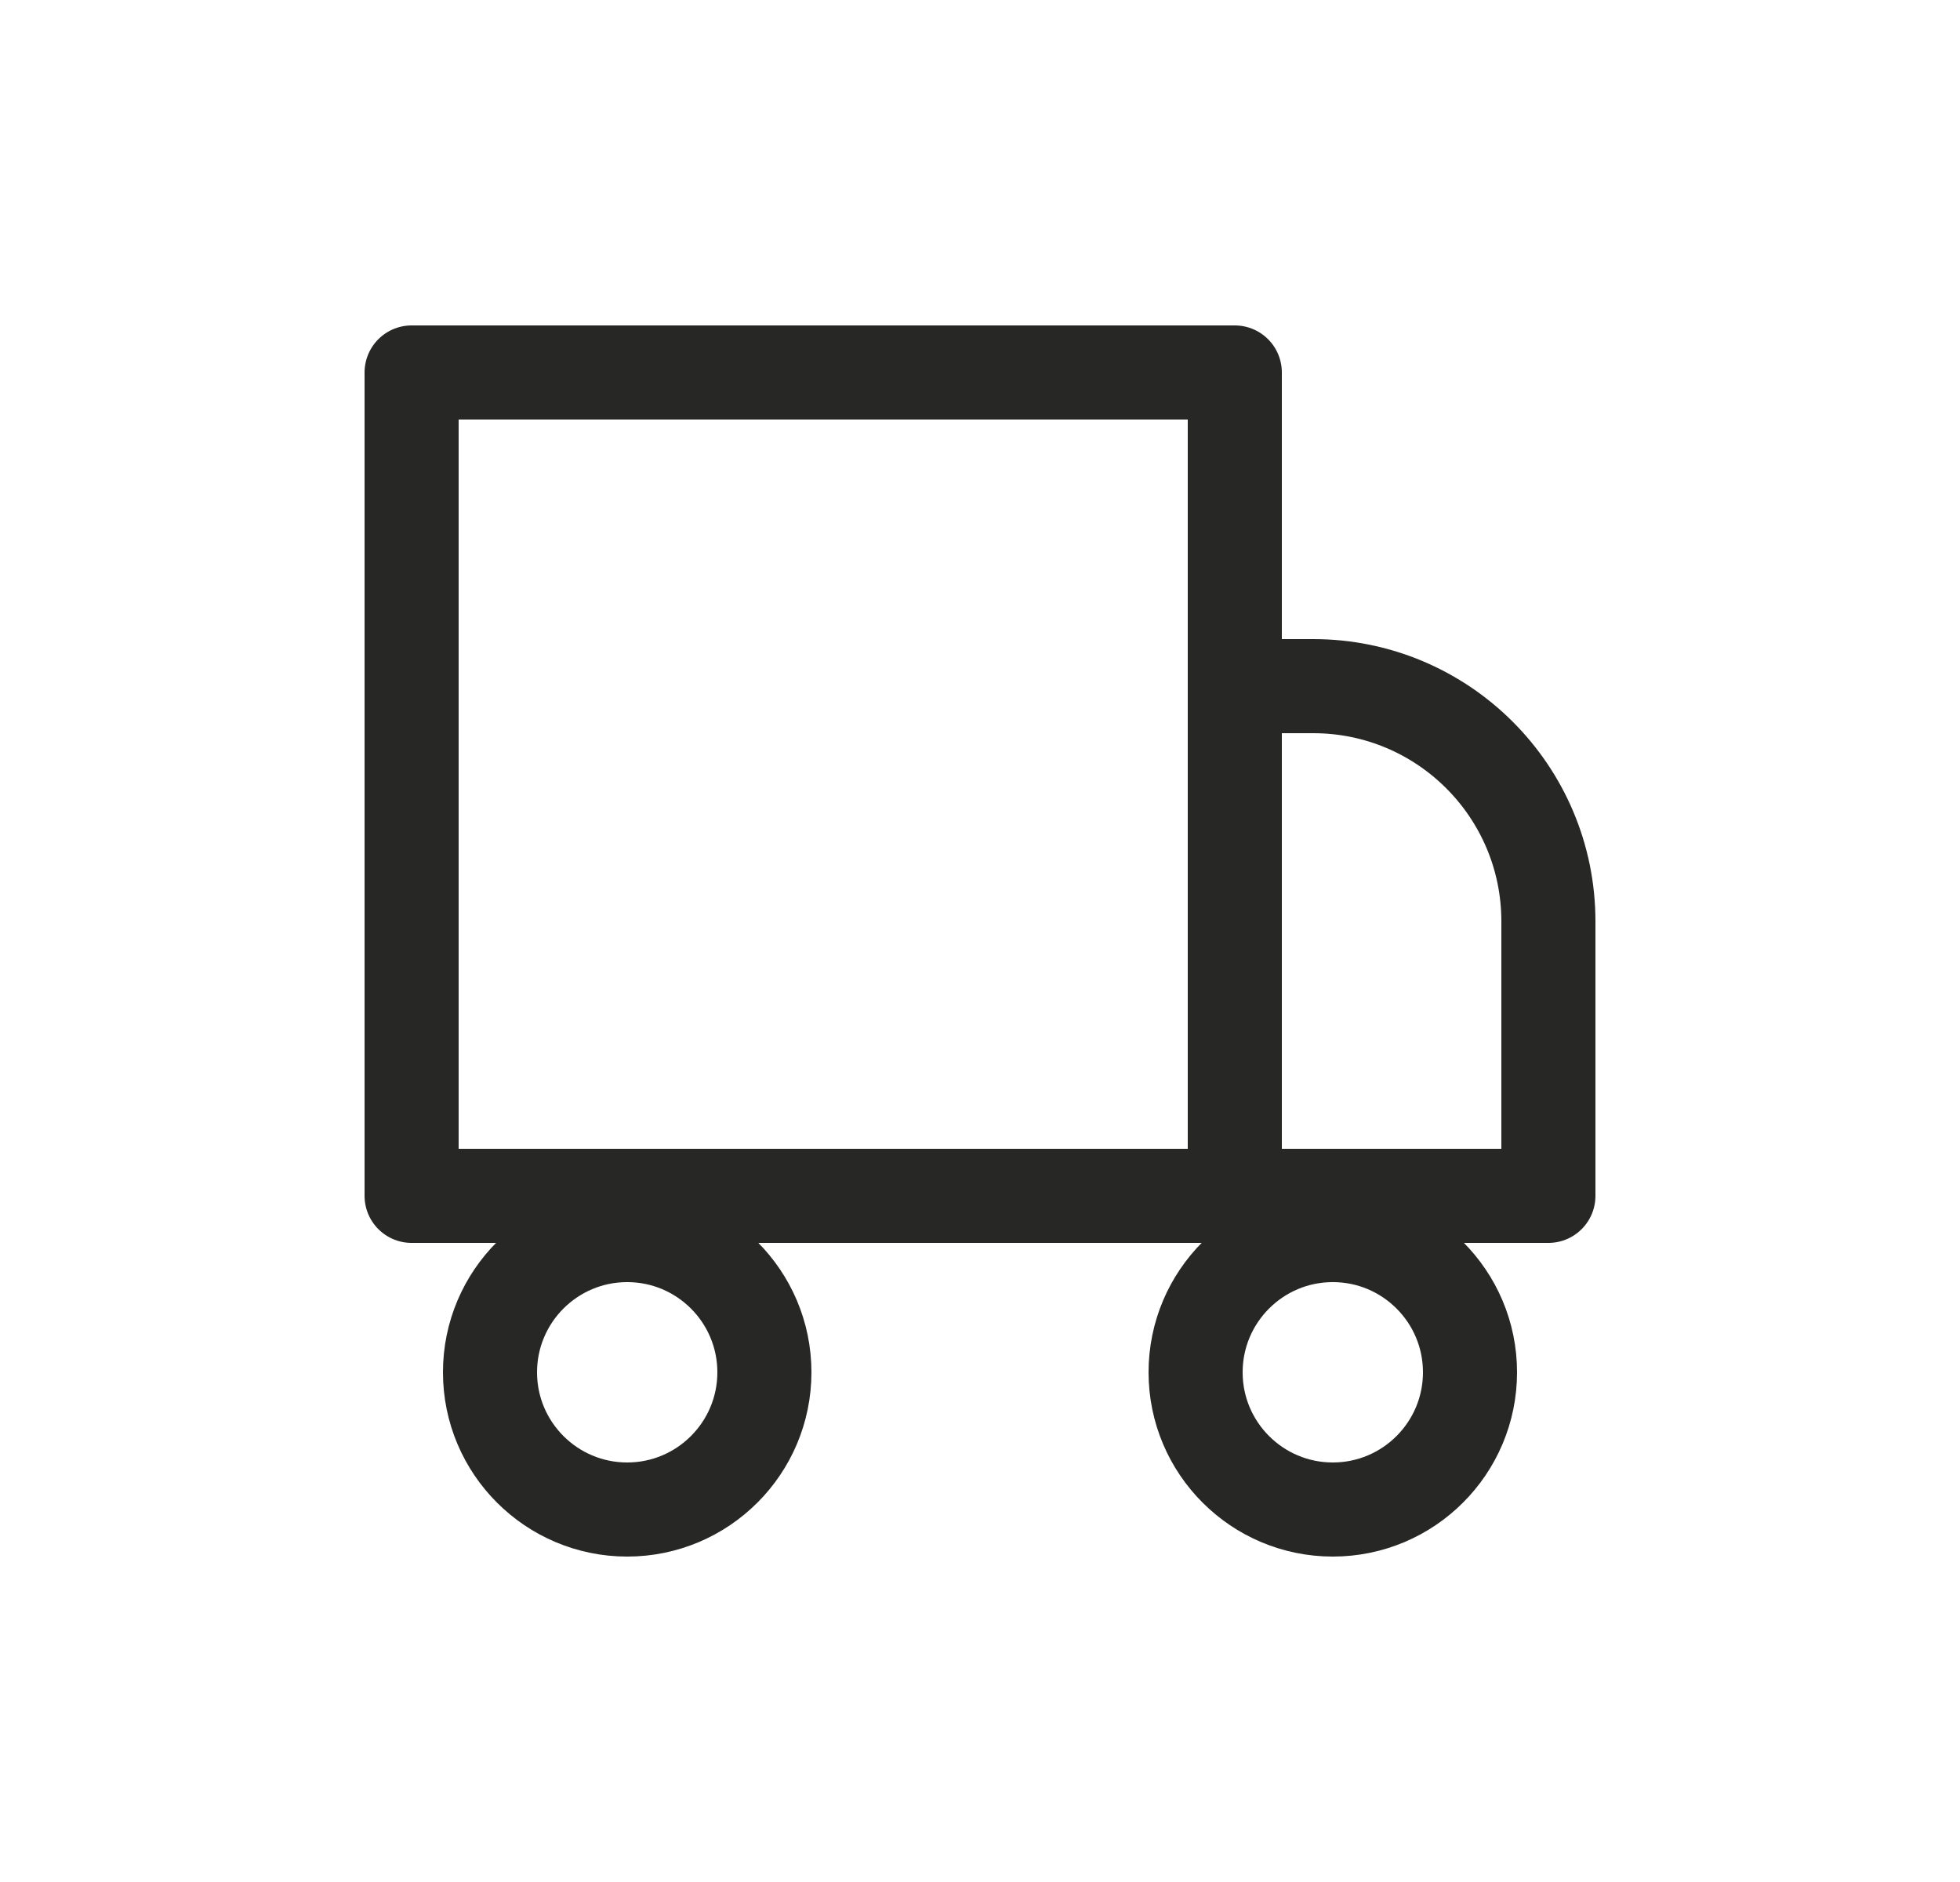
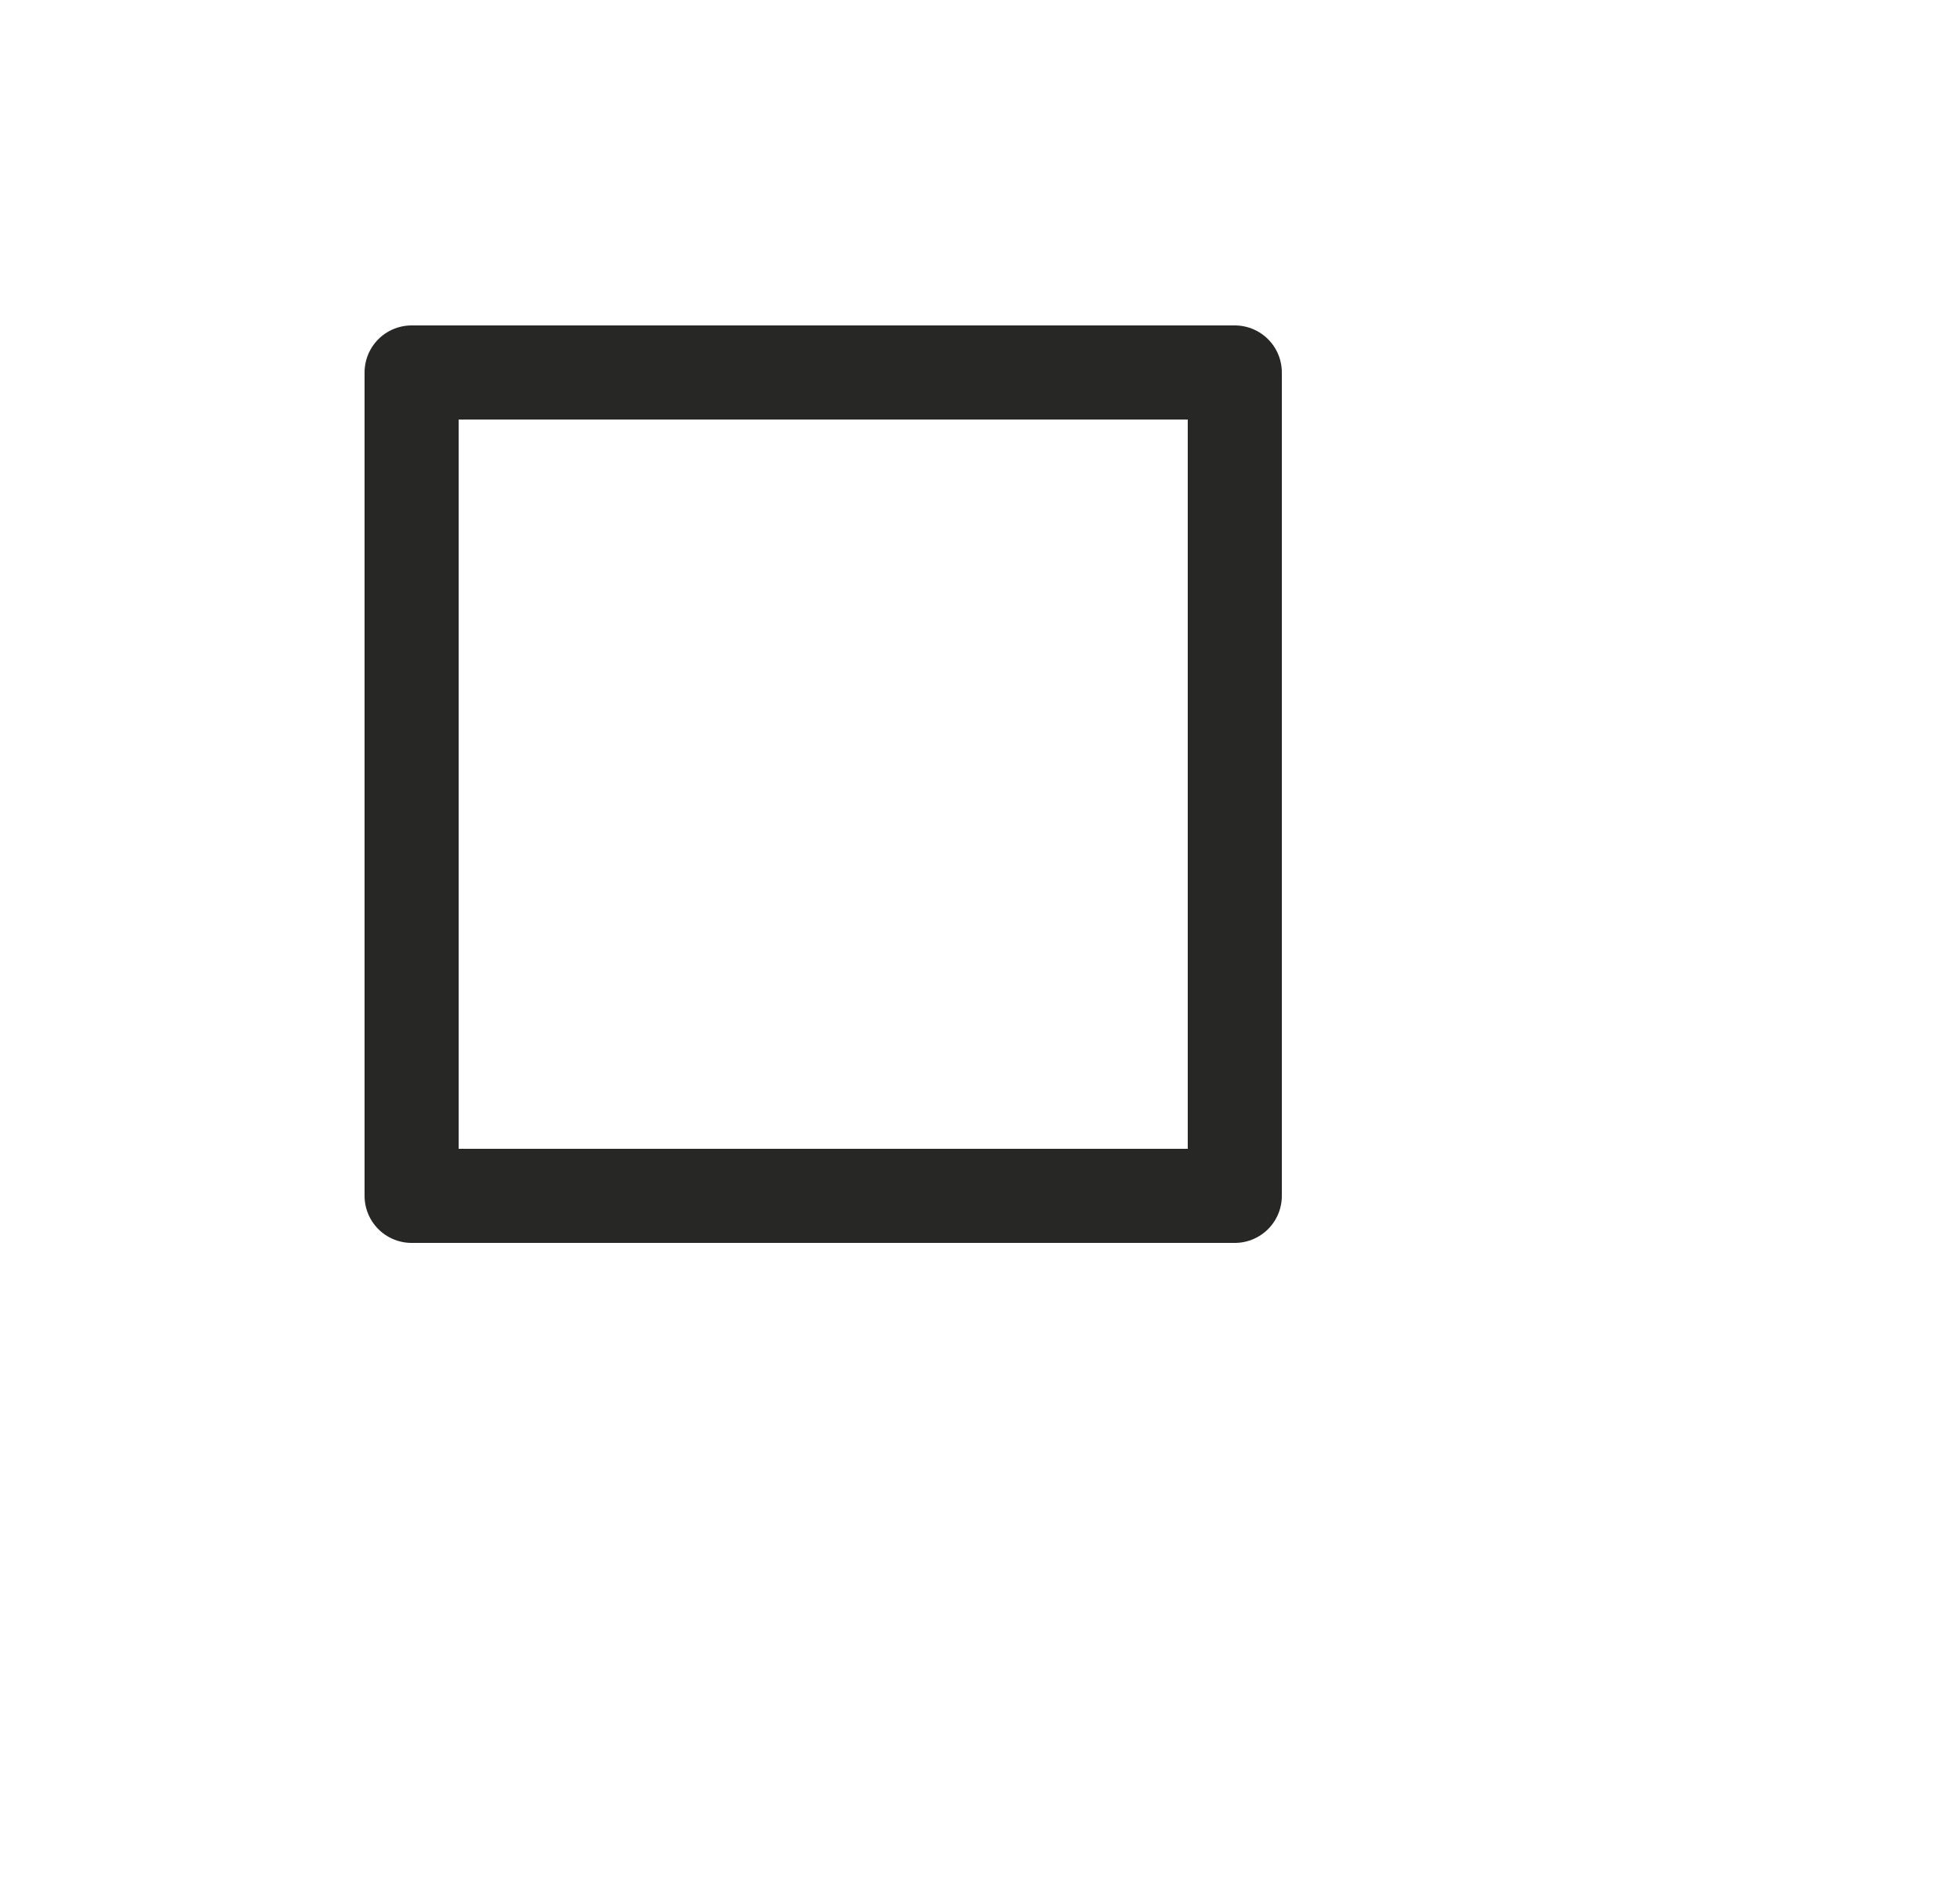
<svg xmlns="http://www.w3.org/2000/svg" fill="none" viewBox="0 0 25 24" height="24" width="25">
  <path stroke-linejoin="round" stroke-linecap="round" stroke-width="1.2" stroke="#272726" d="M15.75 15.25H5.25V4.75H15.75V15.25Z" />
-   <path stroke-linejoin="round" stroke-linecap="round" stroke-width="1.2" stroke="#272726" d="M9.75 17.5C9.75 18.466 8.966 19.25 8 19.25C7.034 19.25 6.25 18.466 6.25 17.5C6.25 16.534 7.034 15.75 8 15.75C8.966 15.75 9.75 16.534 9.75 17.5Z" />
-   <path stroke-linejoin="round" stroke-linecap="round" stroke-width="1.2" stroke="#272726" d="M18.75 17.5C18.75 18.466 17.966 19.25 17 19.25C16.034 19.25 15.25 18.466 15.25 17.5C15.25 16.534 16.034 15.75 17 15.75C17.966 15.75 18.75 16.534 18.75 17.5Z" />
-   <path stroke-linejoin="round" stroke-linecap="round" stroke-width="1.2" stroke="#272726" d="M19.75 15.25H15.75V8.75H16.75C18.407 8.75 19.75 10.093 19.75 11.75V15.25Z" />
</svg>